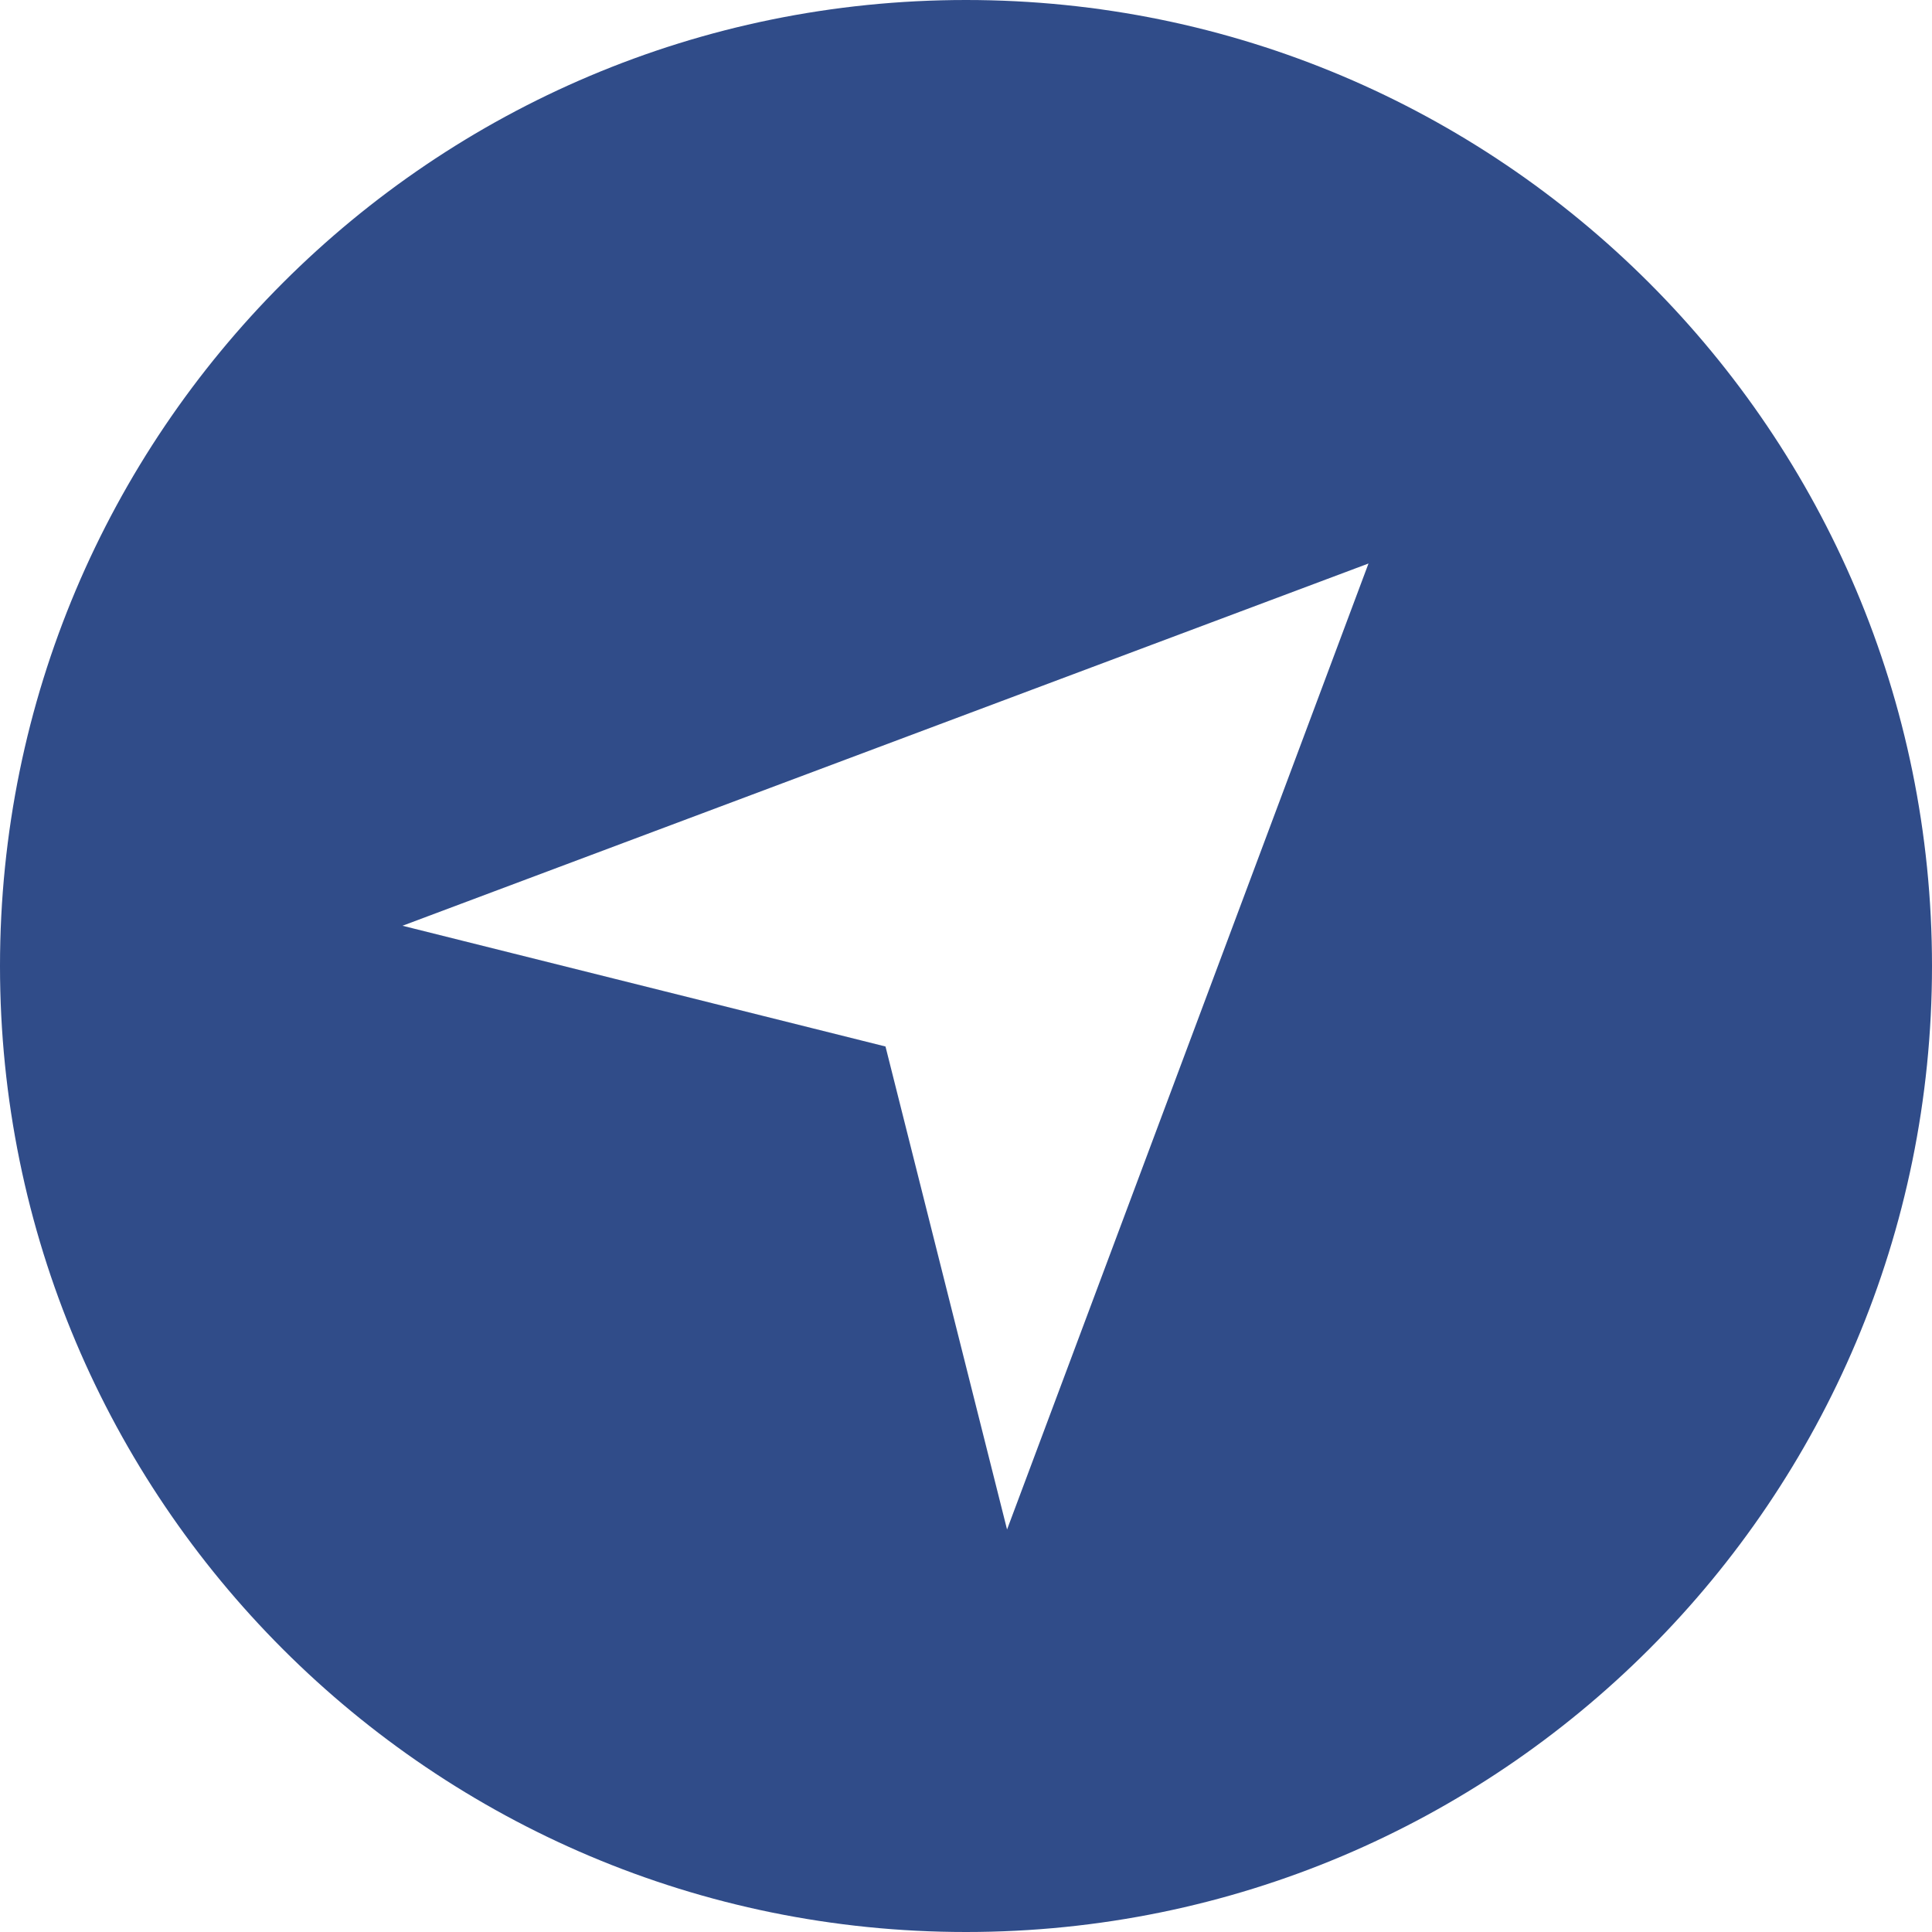
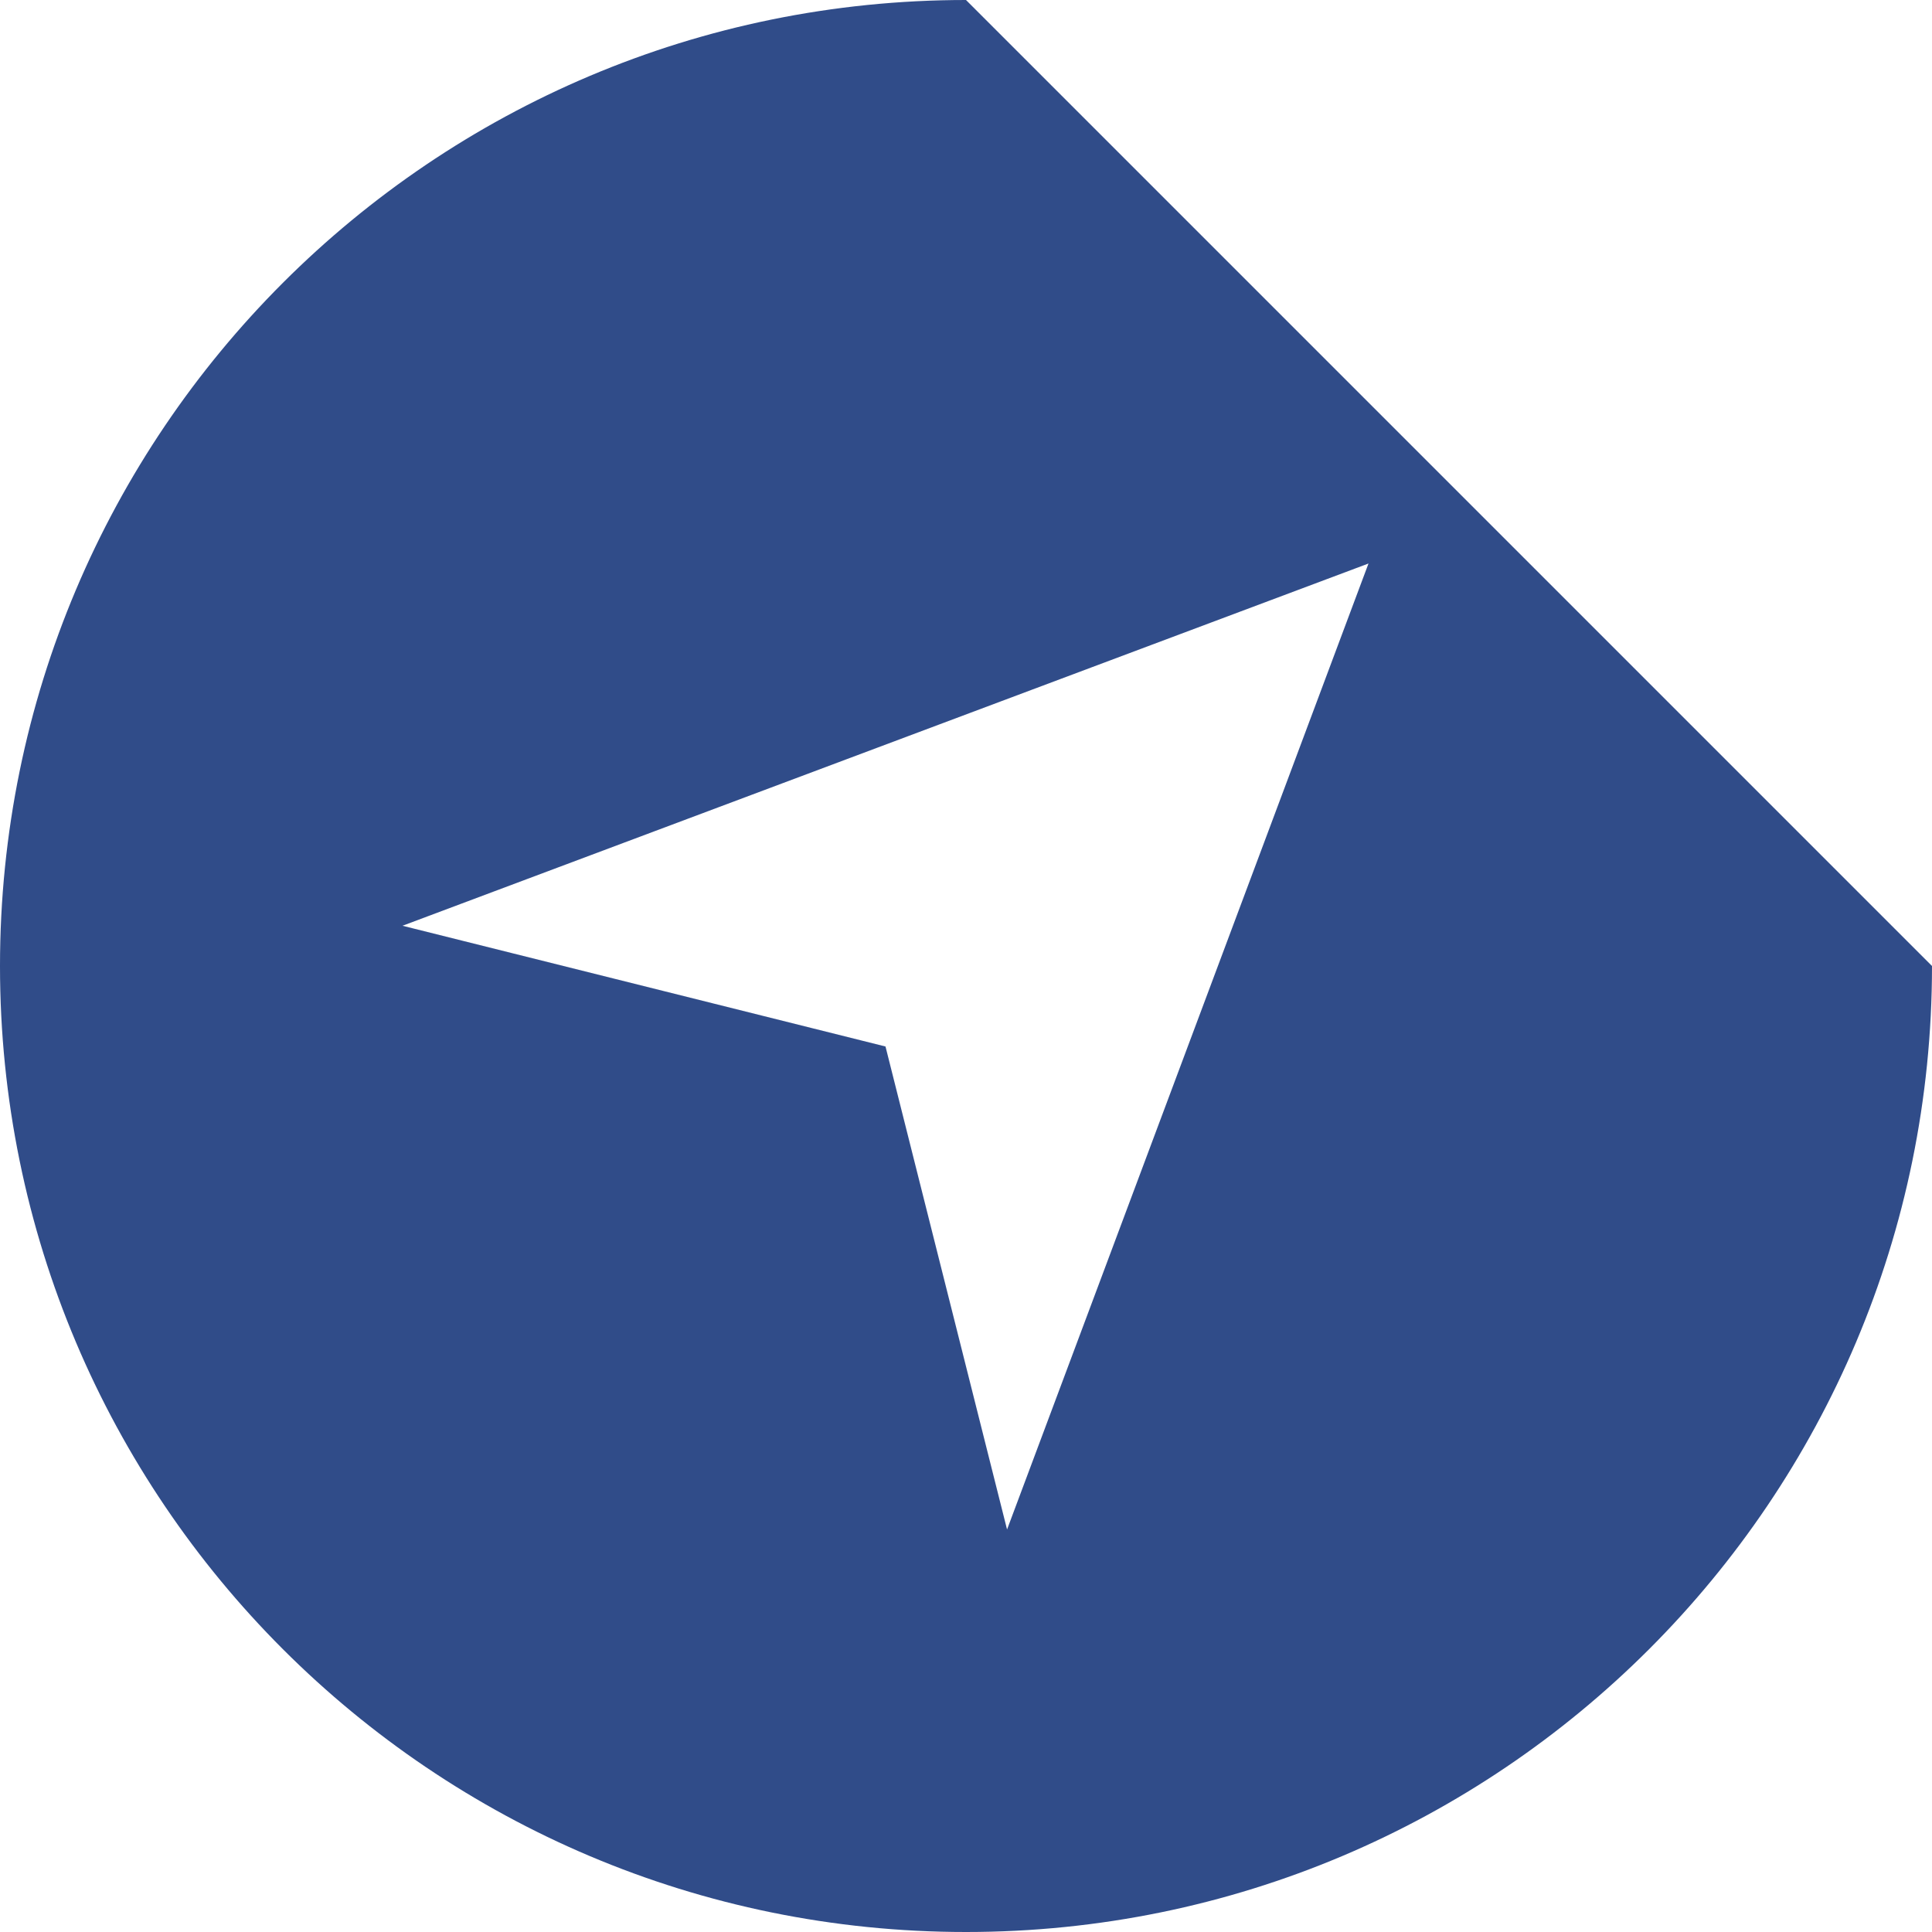
<svg xmlns="http://www.w3.org/2000/svg" viewBox="0 0 24 24" id="Ebene_1">
  <defs>
    <style>.cls-1{fill:#304c89;}</style>
  </defs>
-   <path d="M12,0C5.37,0,0,5.37,0,12s5.37,12,12,12,12-5.37,12-12S18.63,0,12,0ZM12.51,19l-1.51-6-6-1.5,12-4.5-4.49,12Z" class="cls-1" />
+   <path d="M12,0C5.37,0,0,5.37,0,12s5.37,12,12,12,12-5.37,12-12ZM12.51,19l-1.51-6-6-1.5,12-4.5-4.49,12Z" class="cls-1" />
</svg>